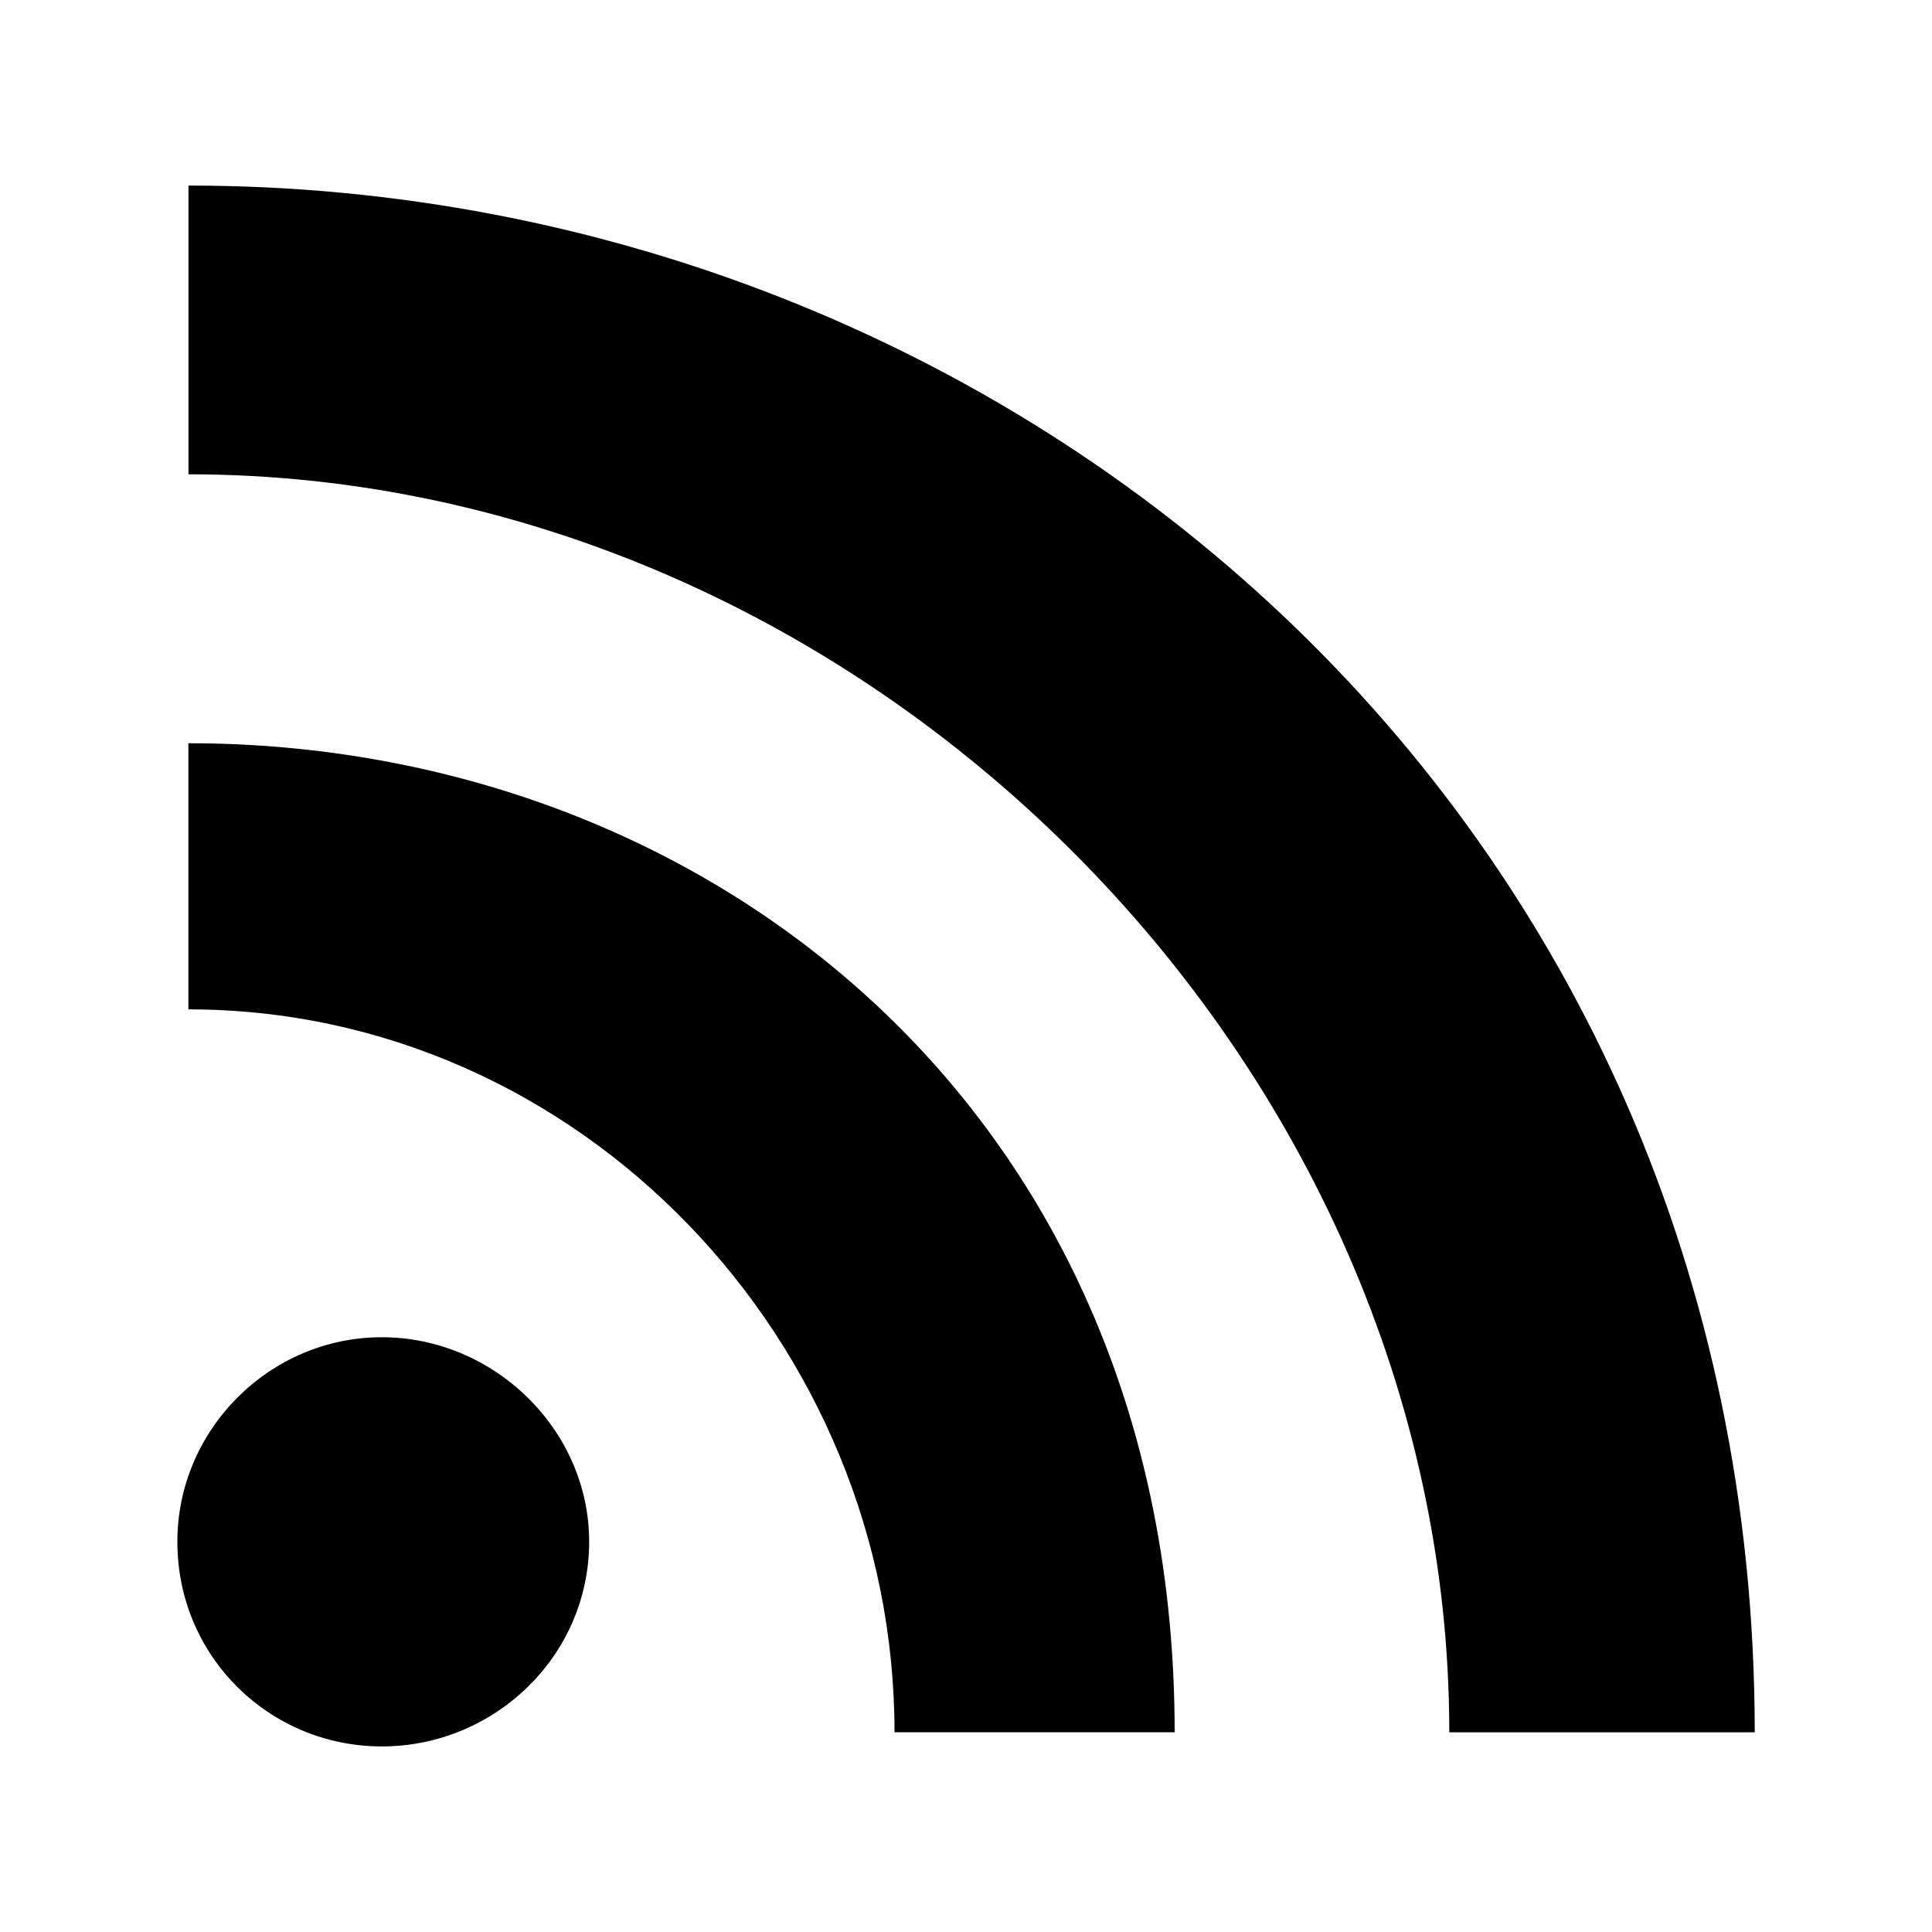
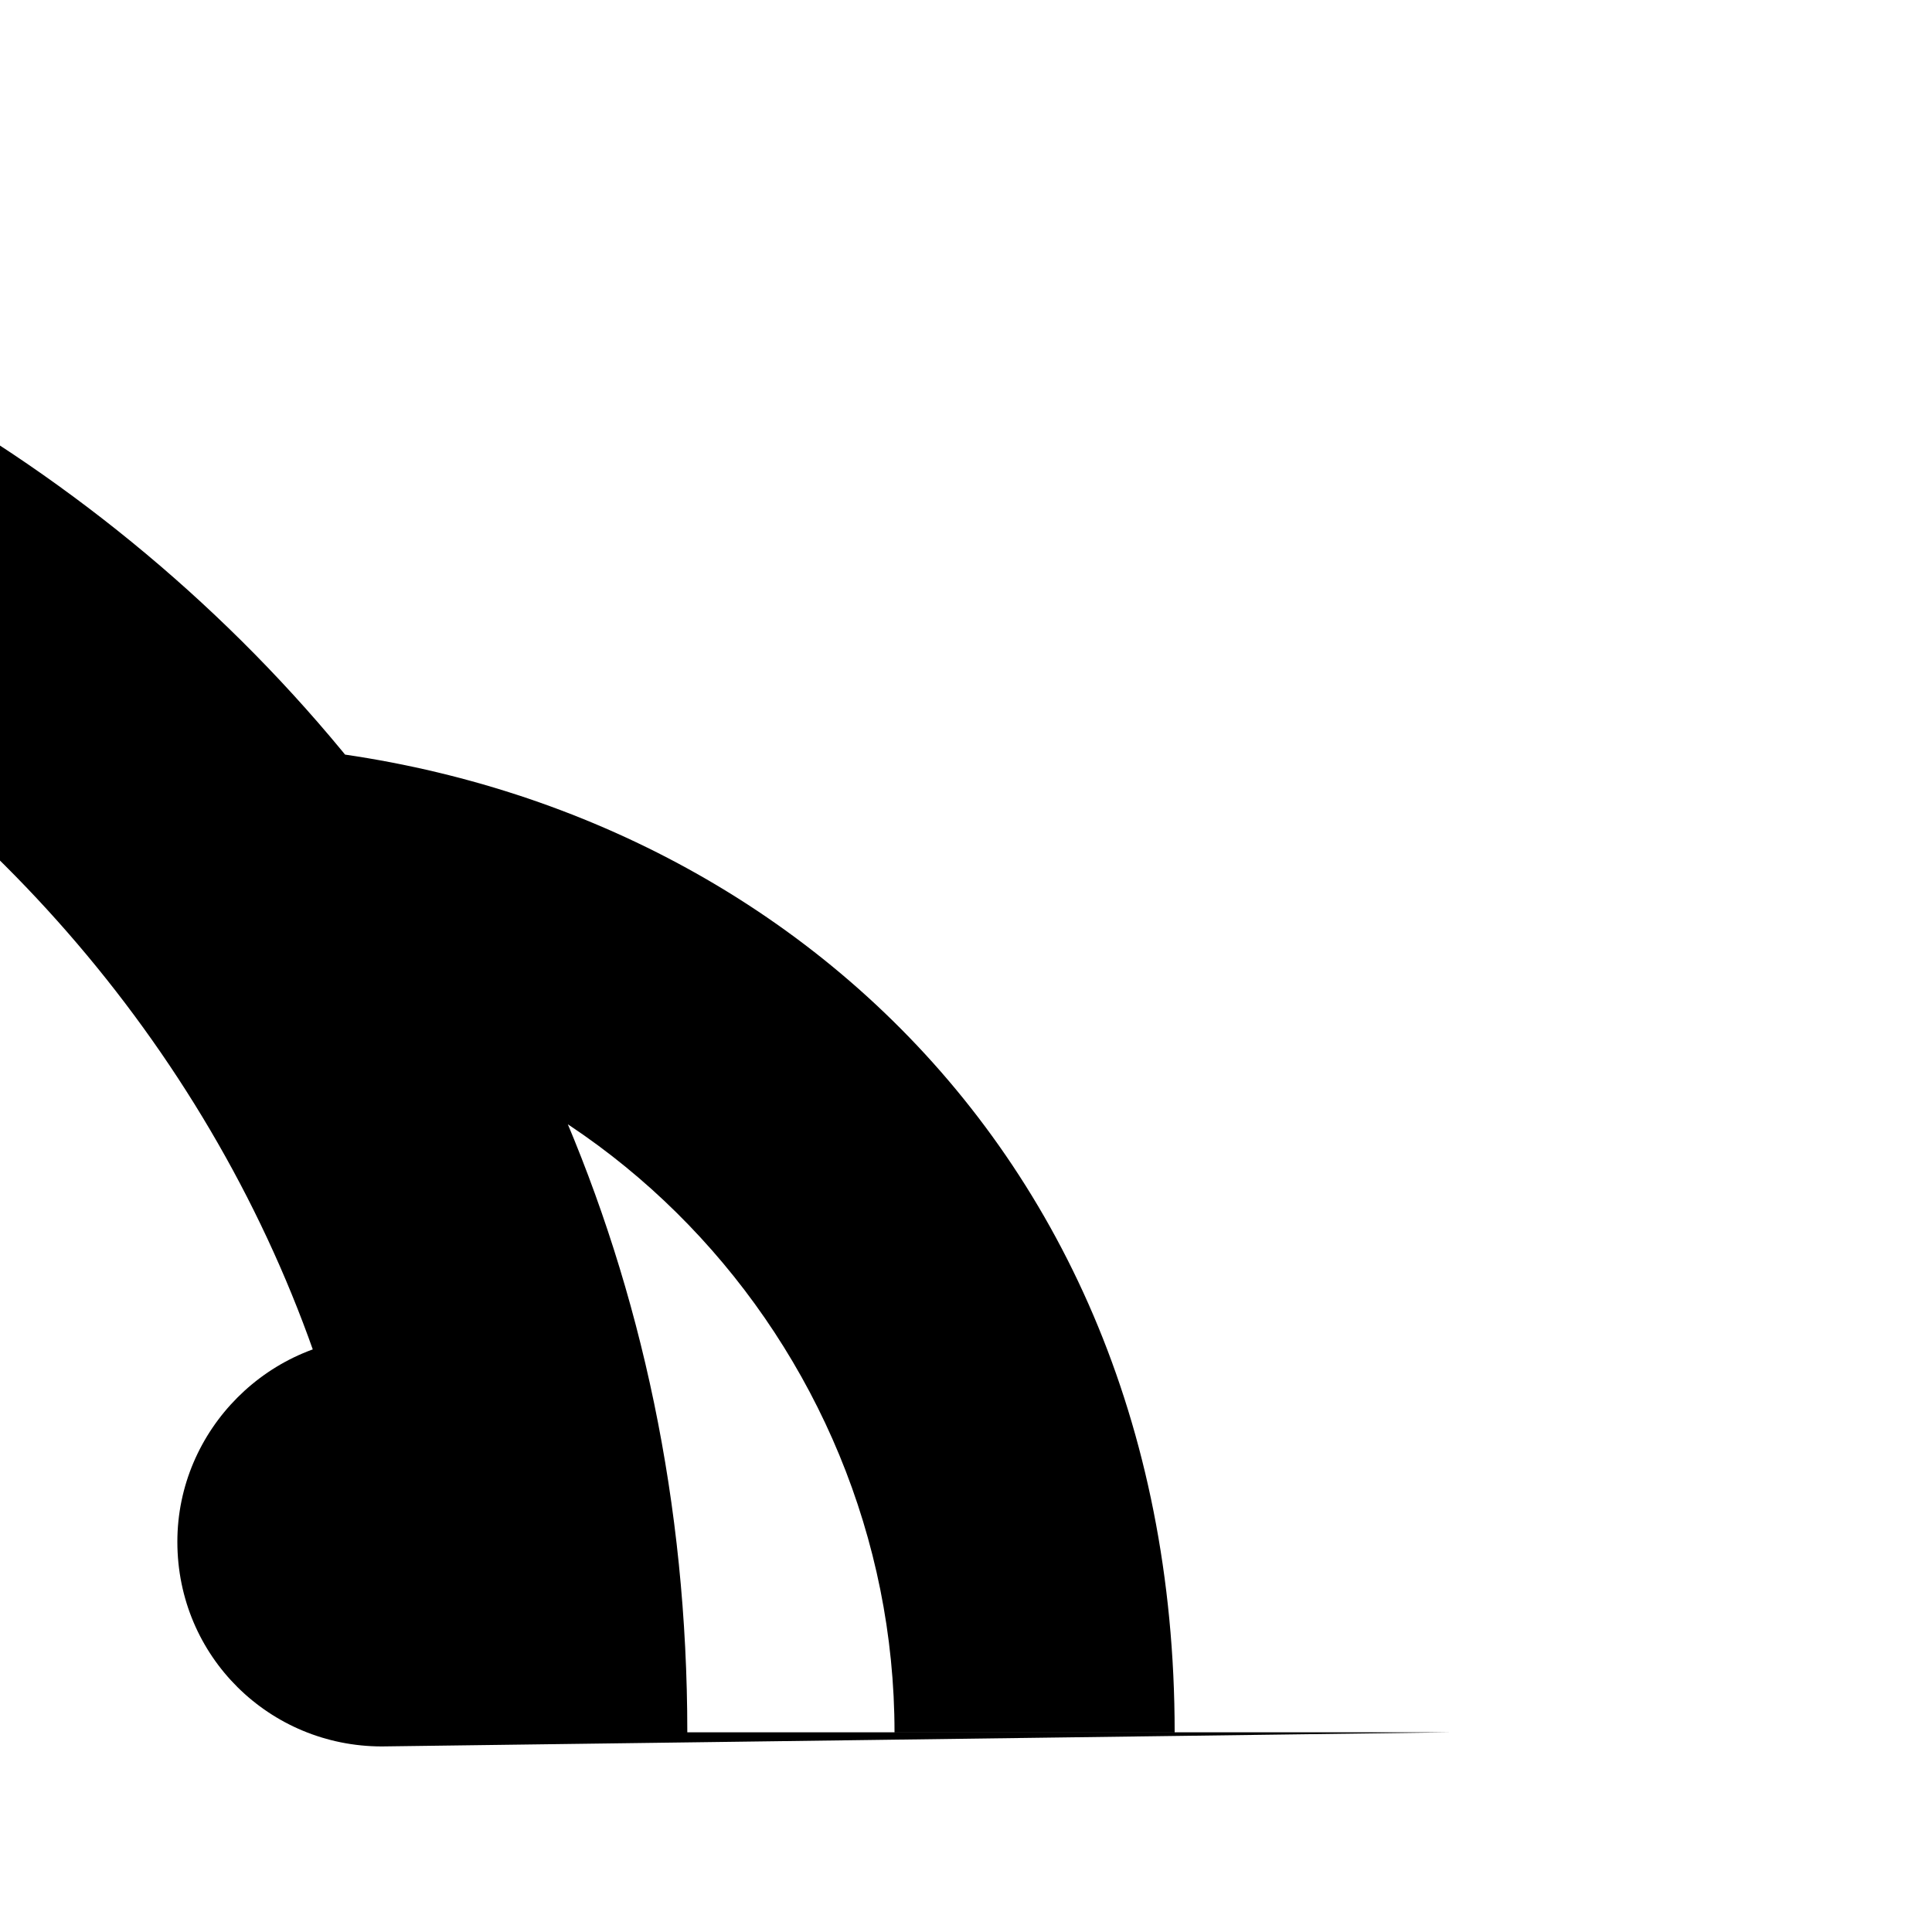
<svg xmlns="http://www.w3.org/2000/svg" version="1.0" id="Calque_1" x="0px" y="0px" width="20px" height="20px" viewBox="0 0 20 20" enable-background="new 0 0 20 20" xml:space="preserve">
-   <path d="M3.953,18.079c-1.162,0-2.117-0.93-2.117-2.119c0-1.16,0.955-2.117,2.117-2.117c1.16,0,2.146,0.957,2.146,2.117  C6.098,17.149,5.113,18.079,3.953,18.079 M15.003,17.933c0-6.963-6.062-13.023-13.052-13.023V1.921  c8.586,0,16.214,6.527,16.214,16.012H15.003z M9.26,17.933c0-4.031-3.249-7.484-7.31-7.484V7.694c5.365,0,10.21,3.801,10.21,10.238  H9.26z" />
+   <path d="M3.953,18.079c-1.162,0-2.117-0.93-2.117-2.119c0-1.16,0.955-2.117,2.117-2.117c1.16,0,2.146,0.957,2.146,2.117  C6.098,17.149,5.113,18.079,3.953,18.079 c0-6.963-6.062-13.023-13.052-13.023V1.921  c8.586,0,16.214,6.527,16.214,16.012H15.003z M9.26,17.933c0-4.031-3.249-7.484-7.31-7.484V7.694c5.365,0,10.21,3.801,10.21,10.238  H9.26z" />
</svg>